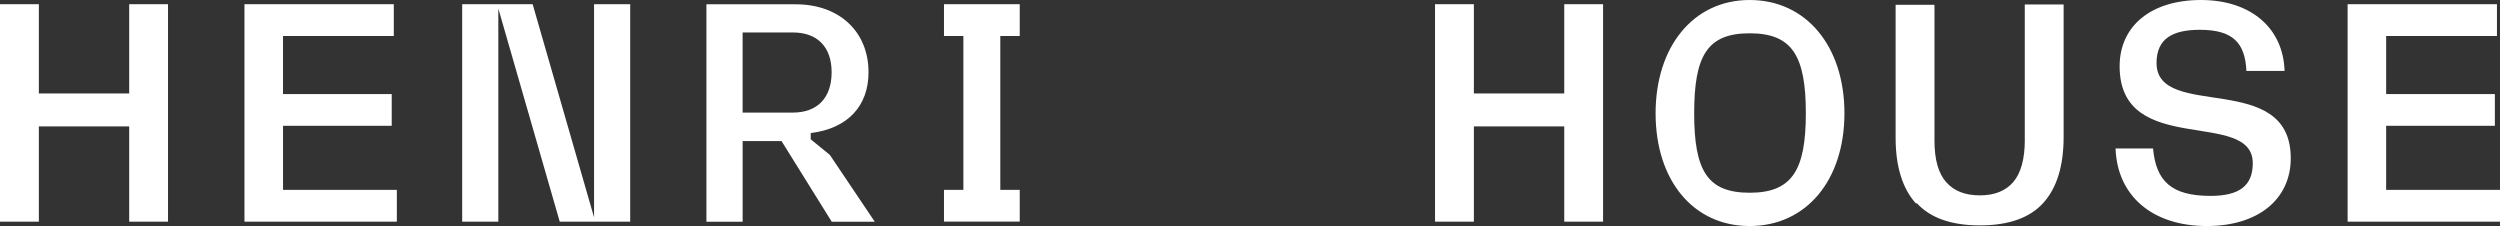
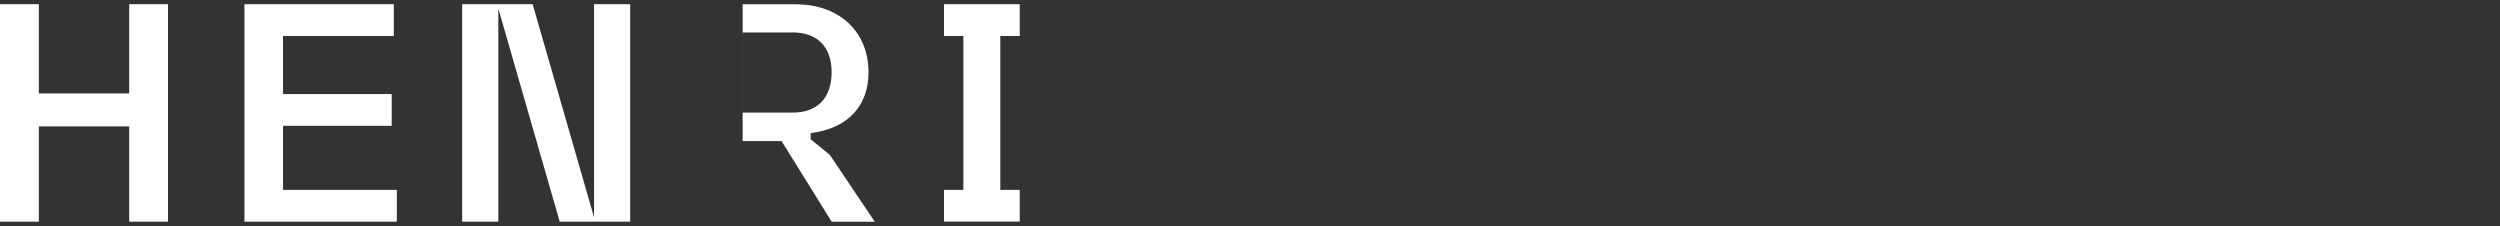
<svg xmlns="http://www.w3.org/2000/svg" width="1460" height="132" viewBox="0 0 1460 132" fill="none">
  <rect x="0" y="0" width="1460" height="132" fill="#333333" stroke="none" />
-   <path d="M595.523 110.896H584.179V21.022H595.523V2.461H551.288V21.006H562.615V110.88H551.288V129.425H595.523V110.88V110.896ZM462.962 65.755C477.387 65.755 485.667 57.167 485.667 42.191C485.667 27.215 477.175 18.953 462.962 18.953H433.689V65.755H462.962ZM485.748 129.507L456.622 82.72L456.426 82.394H433.705V129.507H412.549V2.51H464.706C490.133 2.51 507.215 18.447 507.215 42.191C507.215 61.893 495.121 74.832 474.062 77.635L473.459 77.701V81.351L484.624 90.461L510.882 129.507H485.748ZM346.928 126.932L311.07 2.461H269.915V129.441H291.022V4.97L326.88 129.441H368.036V2.461H346.928V126.932ZM165.274 73.48H228.759V54.935H165.274V21.022H229.982V2.461H142.765V129.441H231.758V110.896H165.29V73.464L165.274 73.48ZM75.449 2.461H98.121V129.441H75.449V73.806H22.689V129.441H0V2.461H22.689V54.576H75.449V2.461Z" fill="white" />
-   <path d="M1393.51 110.896V73.464H1457V54.919H1393.51V21.022H1458.22V2.461H1371.01V129.441H1460V110.896H1393.53H1393.51ZM1259.42 36.748C1259.42 22.391 1269.05 17.404 1284.73 17.404C1304.1 17.404 1311.14 25.096 1311.9 41.425H1334.19C1333.42 16.313 1314.45 0 1285.32 0C1256.19 0 1237.86 15.221 1237.86 38.687C1237.86 92.4 1315.62 63.067 1315.62 95.333C1315.62 108.354 1307.9 114.4 1290.91 114.4C1267.9 114.4 1259.13 105.6 1257.38 86.713H1235.49C1236.46 114.221 1256.76 132 1288.81 132C1318.7 132 1337.8 116.421 1337.8 92.4C1337.8 40.513 1259.42 70.726 1259.42 36.748ZM1182.49 81.677C1182.49 92.856 1180.21 101.037 1175.81 106.236C1171.42 111.401 1164.9 114.09 1156.28 114.09C1147.66 114.09 1141.17 111.581 1136.59 106.399C1132.01 101.216 1129.73 93.198 1129.73 82.166V2.787H1107.04V80.487C1107.04 97.37 1111.08 110.228 1119 118.93L1119.36 118.588C1127.27 127.274 1139.59 131.625 1156.28 131.625C1172.97 131.625 1185.31 127.274 1193.21 118.588C1201.12 109.902 1205.16 97.028 1205.16 79.982V2.624H1182.47V81.661L1182.49 81.677ZM1054.61 66.179C1054.61 32.511 1046.59 19.442 1021.81 19.442C997.037 19.442 989.393 32.511 989.393 66.179C989.393 99.847 997.249 112.559 1021.81 112.559C1046.37 112.559 1054.61 99.668 1054.61 66.179ZM1077.15 66.179C1077.15 105.046 1055.01 132 1021.81 132C988.61 132 966.867 105.046 966.867 66.179C966.867 27.313 988.822 0 1021.81 0C1054.8 0 1077.15 26.954 1077.15 66.179ZM936.192 129.441V2.461H913.52V54.576H860.743V2.461H838.055V129.441H860.743V73.806H913.52V129.441H936.192Z" fill="white" />
+   <path d="M595.523 110.896H584.179V21.022H595.523V2.461H551.288V21.006H562.615V110.88H551.288V129.425H595.523V110.88V110.896ZM462.962 65.755C477.387 65.755 485.667 57.167 485.667 42.191C485.667 27.215 477.175 18.953 462.962 18.953H433.689V65.755H462.962ZM485.748 129.507L456.622 82.72L456.426 82.394H433.705V129.507V2.51H464.706C490.133 2.51 507.215 18.447 507.215 42.191C507.215 61.893 495.121 74.832 474.062 77.635L473.459 77.701V81.351L484.624 90.461L510.882 129.507H485.748ZM346.928 126.932L311.07 2.461H269.915V129.441H291.022V4.97L326.88 129.441H368.036V2.461H346.928V126.932ZM165.274 73.48H228.759V54.935H165.274V21.022H229.982V2.461H142.765V129.441H231.758V110.896H165.29V73.464L165.274 73.48ZM75.449 2.461H98.121V129.441H75.449V73.806H22.689V129.441H0V2.461H22.689V54.576H75.449V2.461Z" fill="white" />
</svg>